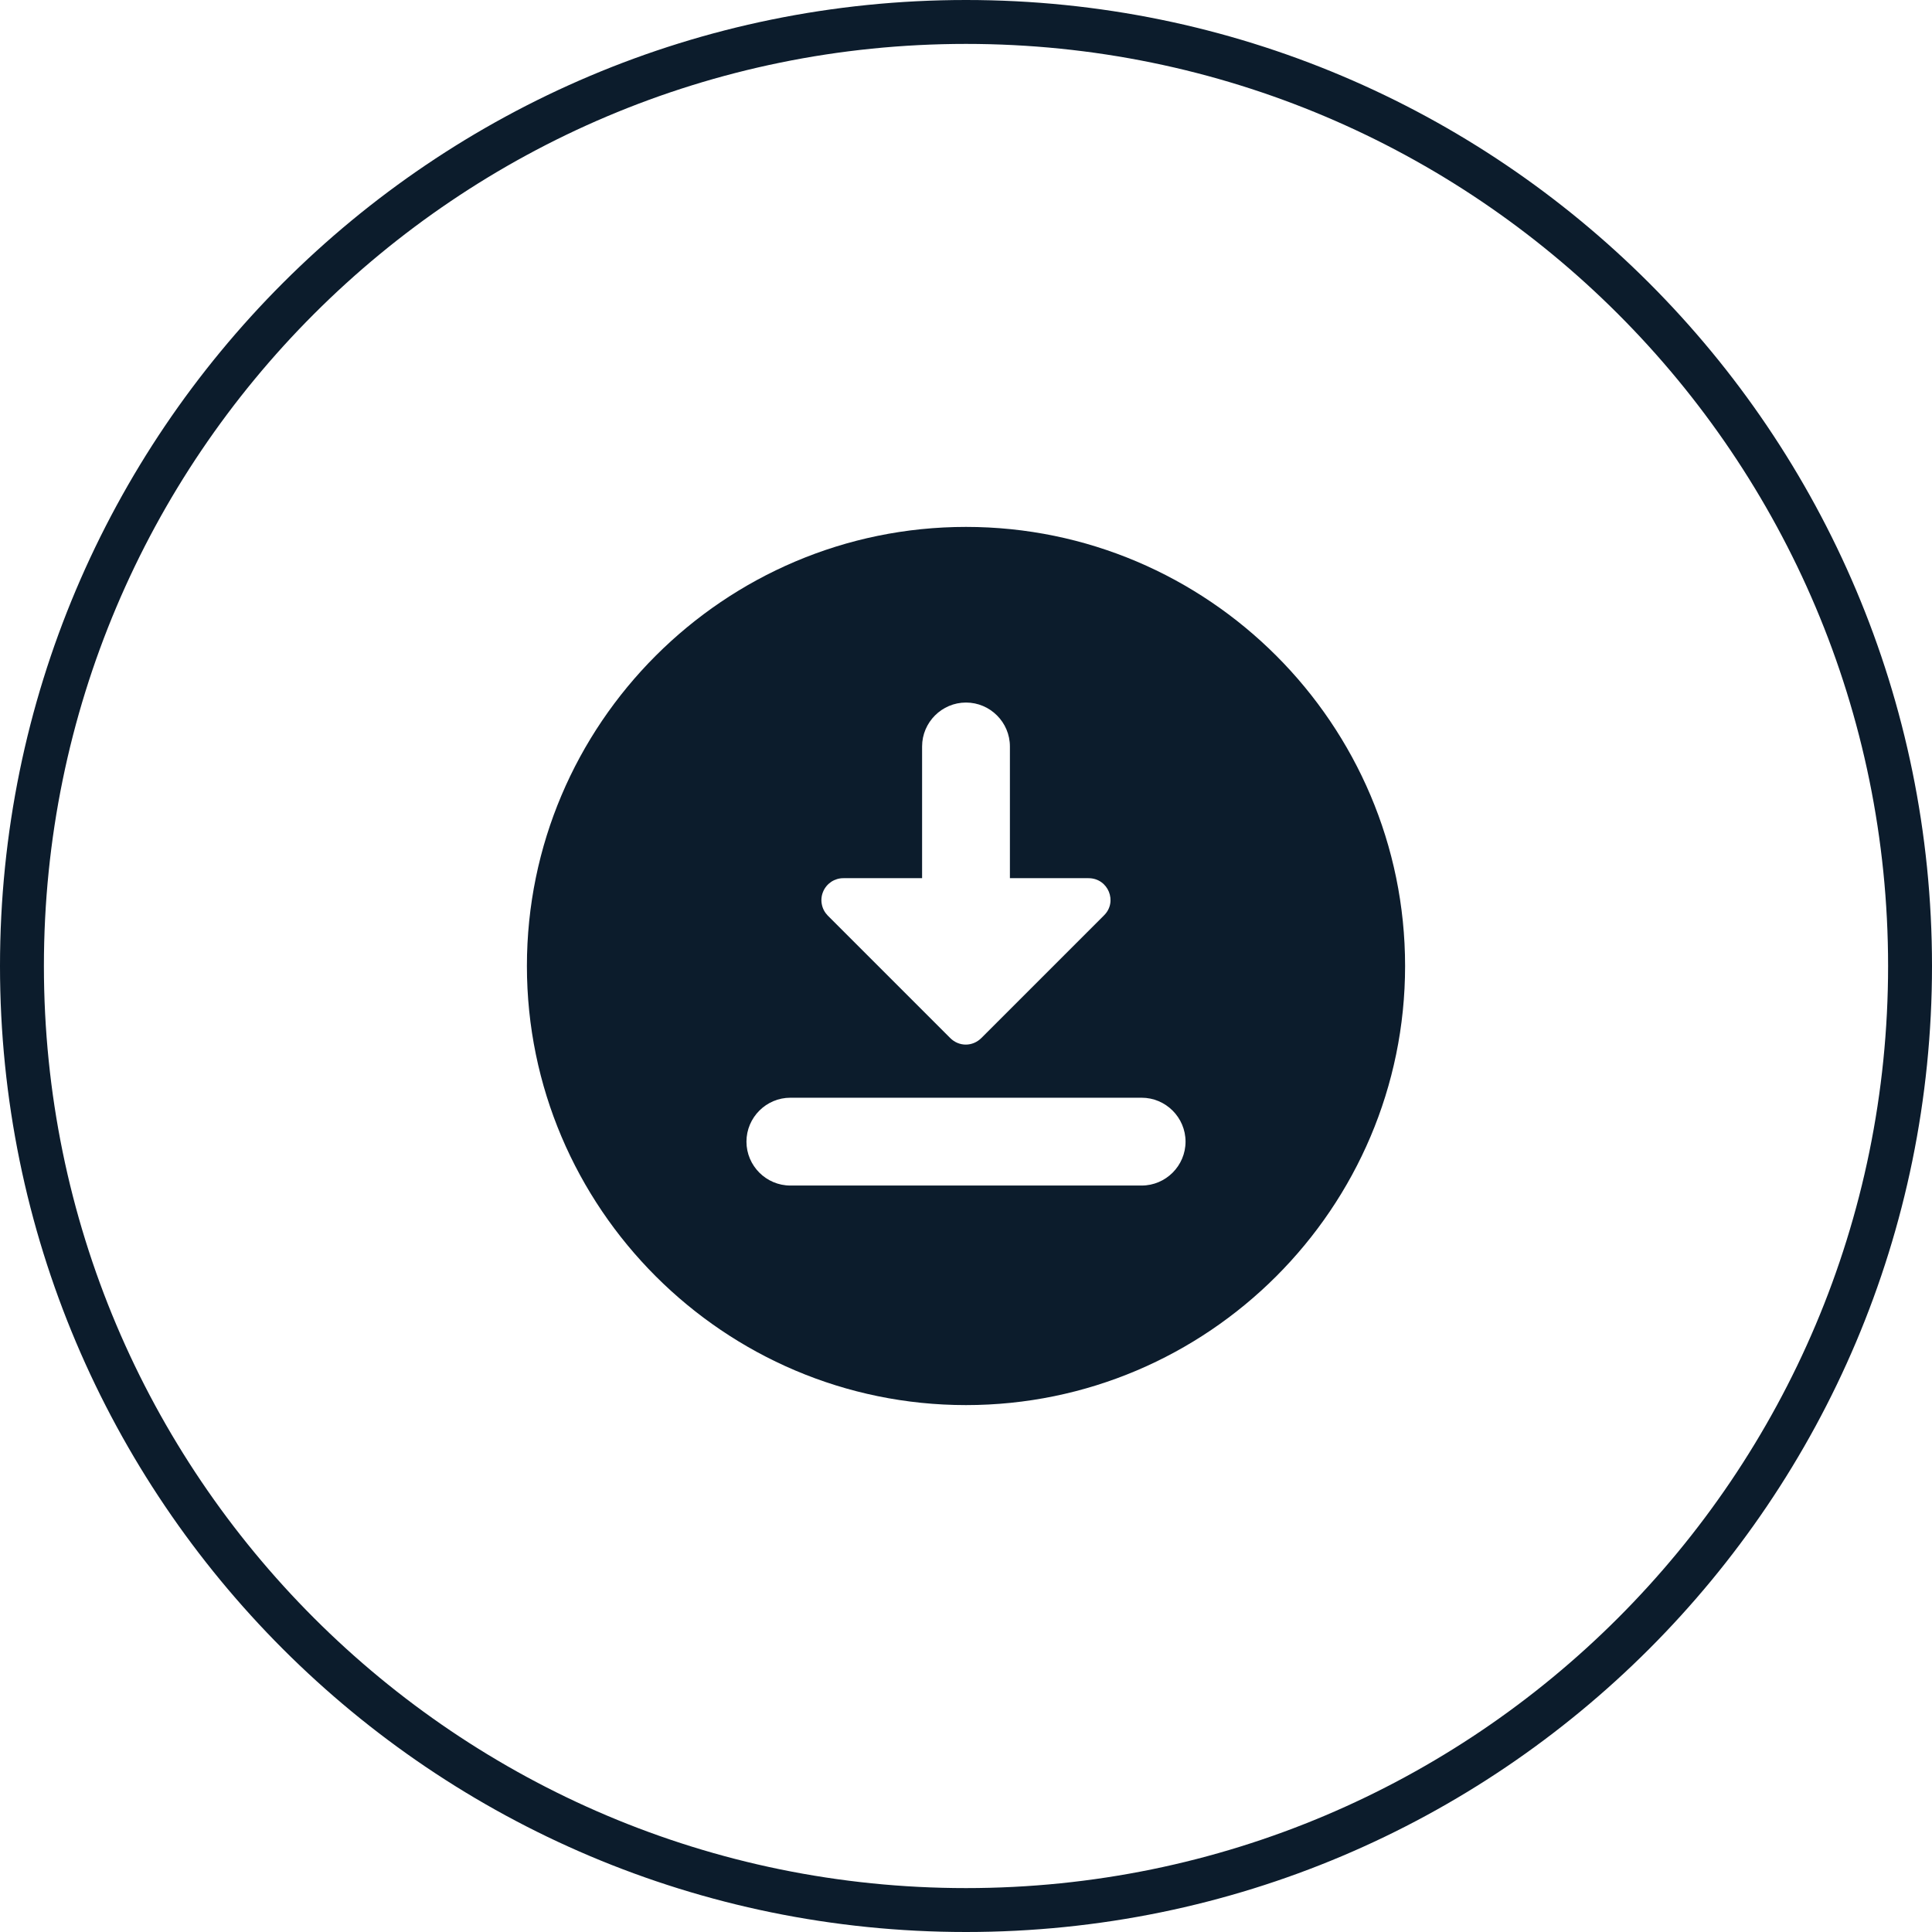
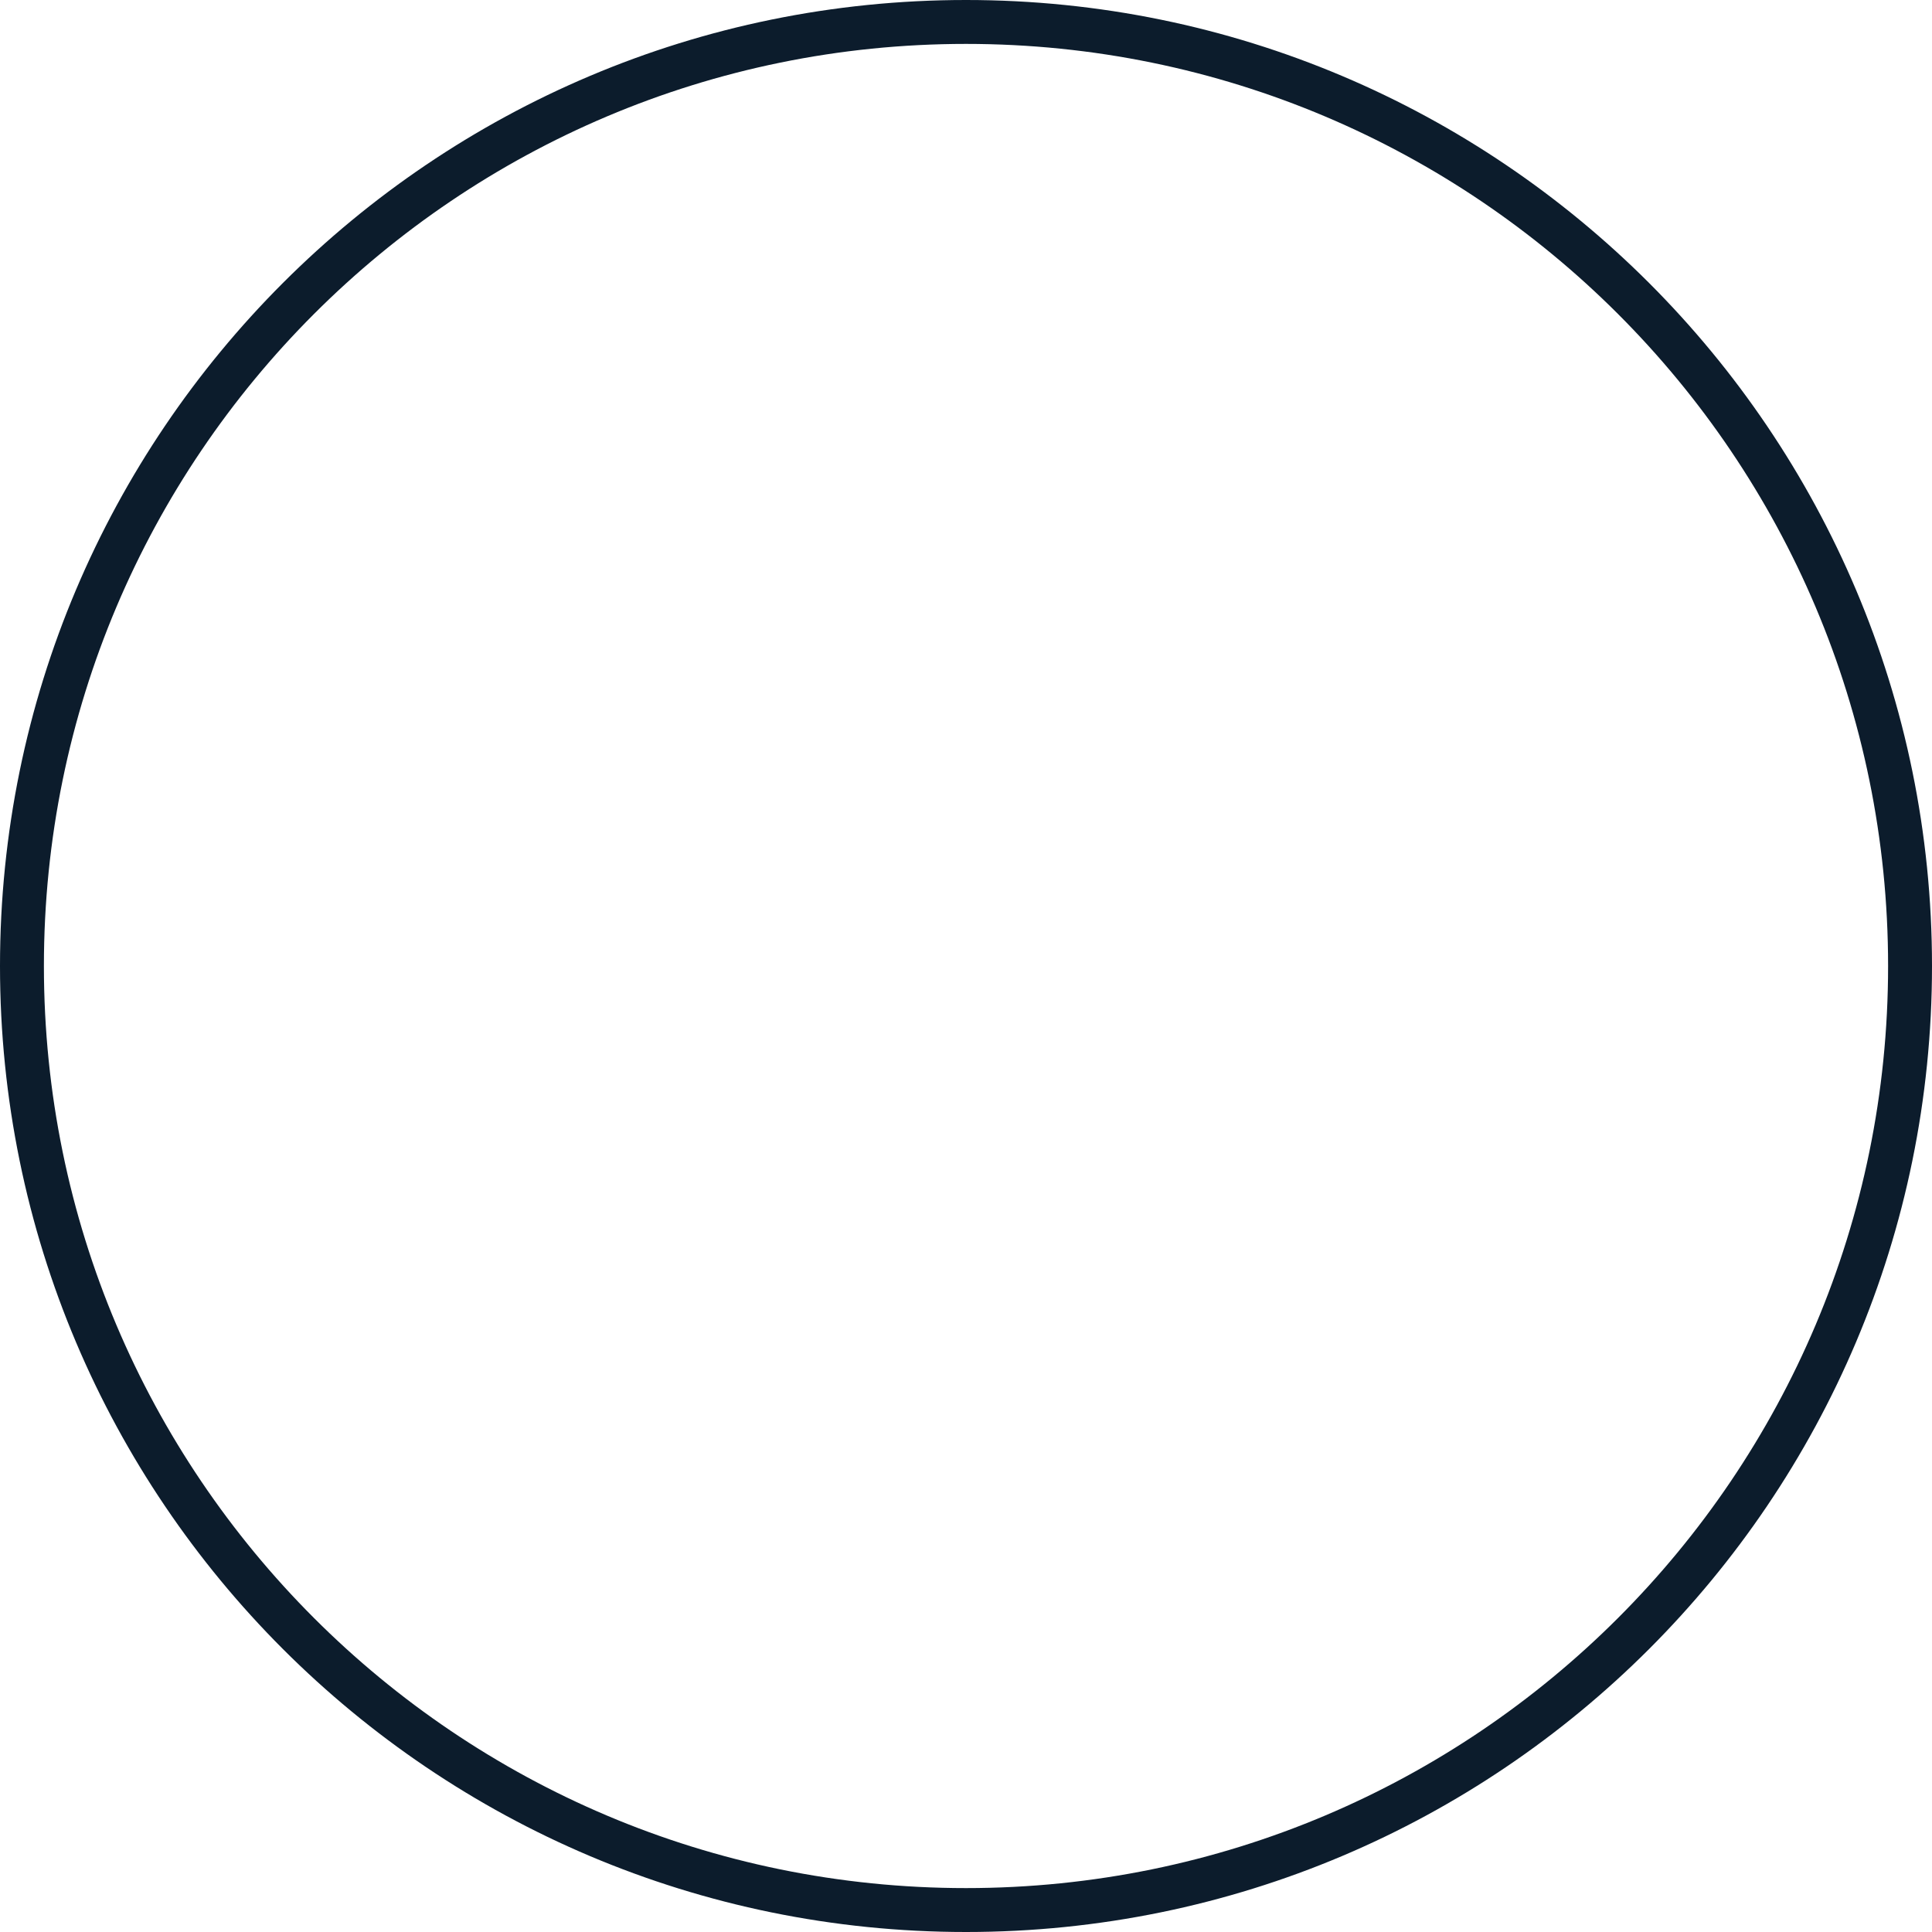
<svg xmlns="http://www.w3.org/2000/svg" width="44" height="44" viewBox="0 0 44 44" fill="none">
-   <path d="M22 12C16.49 12 12 16.49 12 22C12 27.51 16.49 32 22 32C27.51 32 32 27.51 32 22C32 16.49 27.51 12 22 12ZM21 20V17C21 16.45 21.45 16 22 16C22.55 16 23 16.45 23 17V20H24.79C25.24 20 25.46 20.54 25.14 20.85L22.35 23.64C22.15 23.84 21.84 23.84 21.64 23.64L18.85 20.85C18.781 20.779 18.734 20.69 18.716 20.593C18.697 20.496 18.708 20.396 18.747 20.305C18.785 20.214 18.85 20.137 18.932 20.082C19.015 20.028 19.111 19.999 19.21 20H21ZM26 27H18C17.45 27 17 26.55 17 26C17 25.45 17.45 25 18 25H26C26.55 25 27 25.45 27 26C27 26.55 26.55 27 26 27Z" fill="#0C1C2C" />
  <path d="M43 22C43 10.402 33.598 1 22 1C10.402 1 1 10.402 1 22C1 33.598 10.402 43 22 43V44C9.85 44 0 34.15 0 22C0 9.85 9.85 0 22 0C34.15 0 44 9.85 44 22C44 34.15 34.15 44 22 44V43C33.598 43 43 33.598 43 22Z" fill="#0C1C2C" />
</svg>